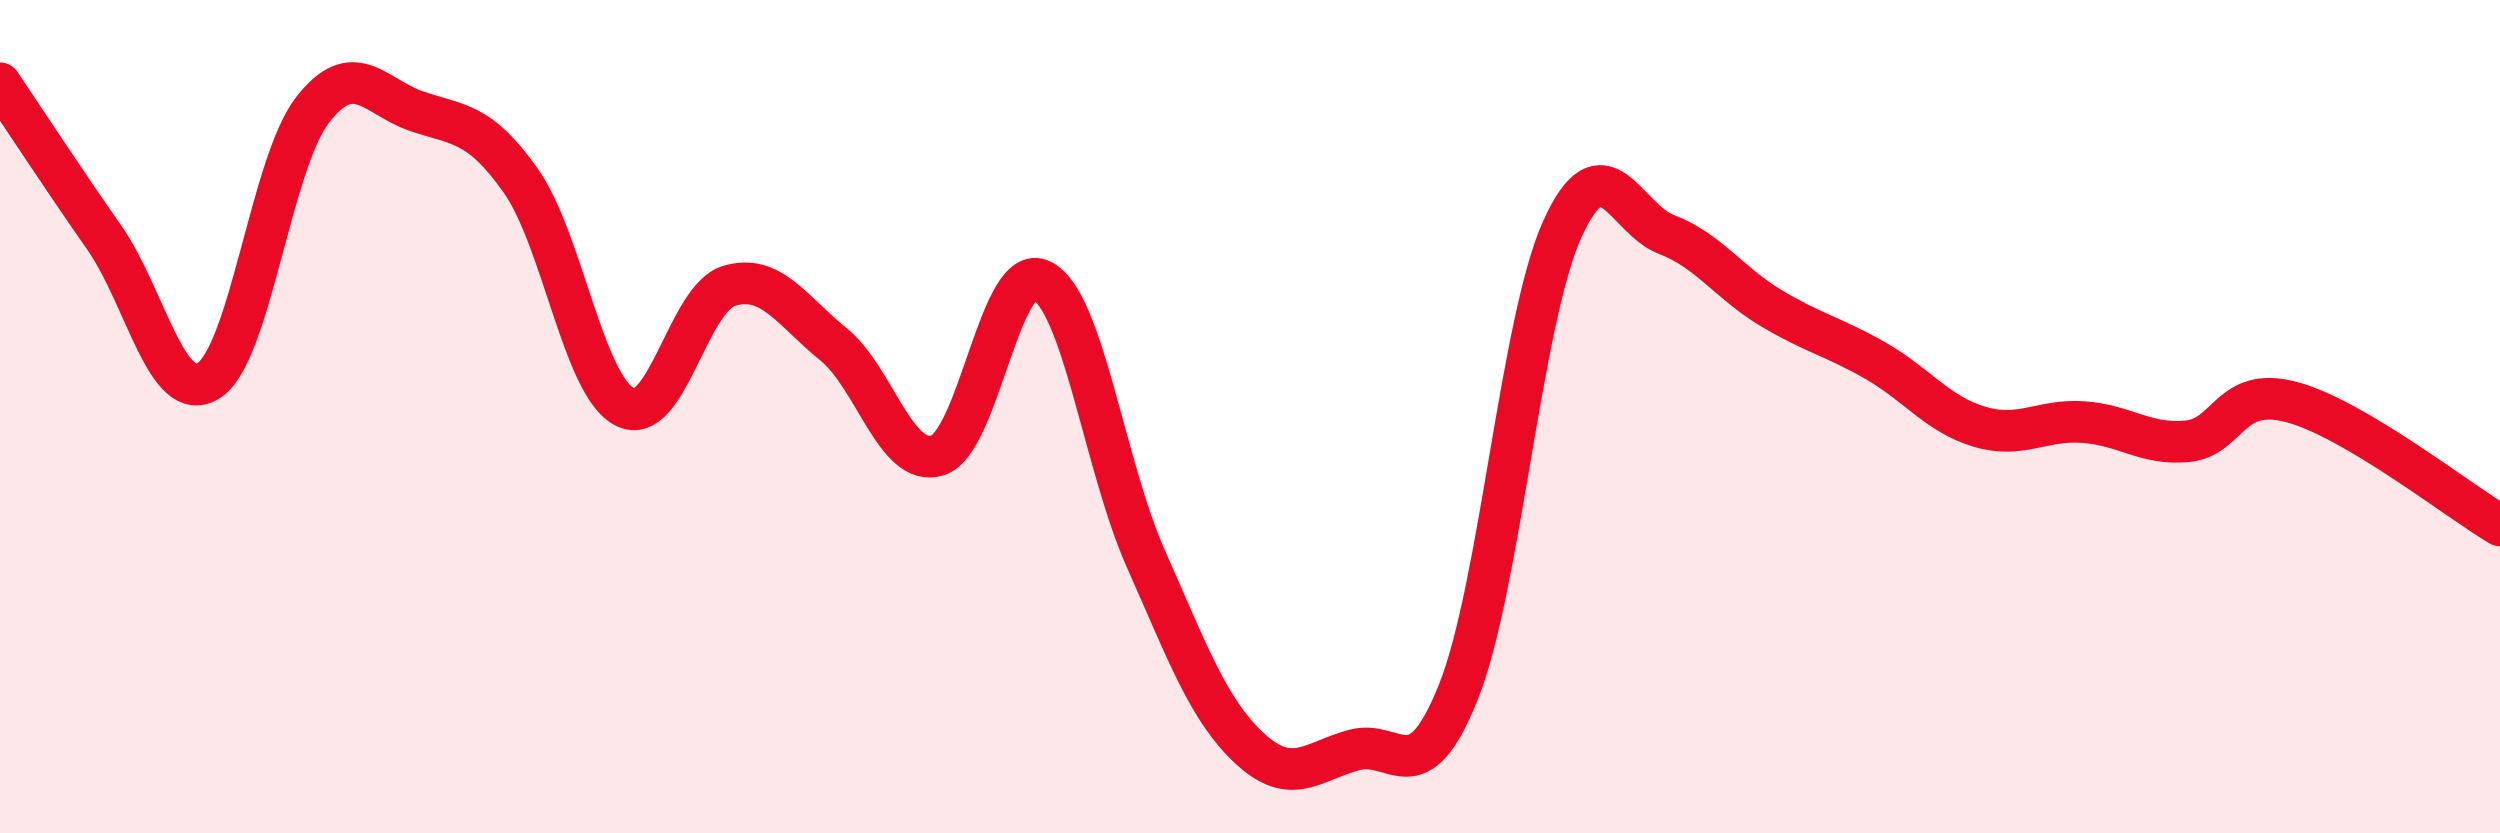
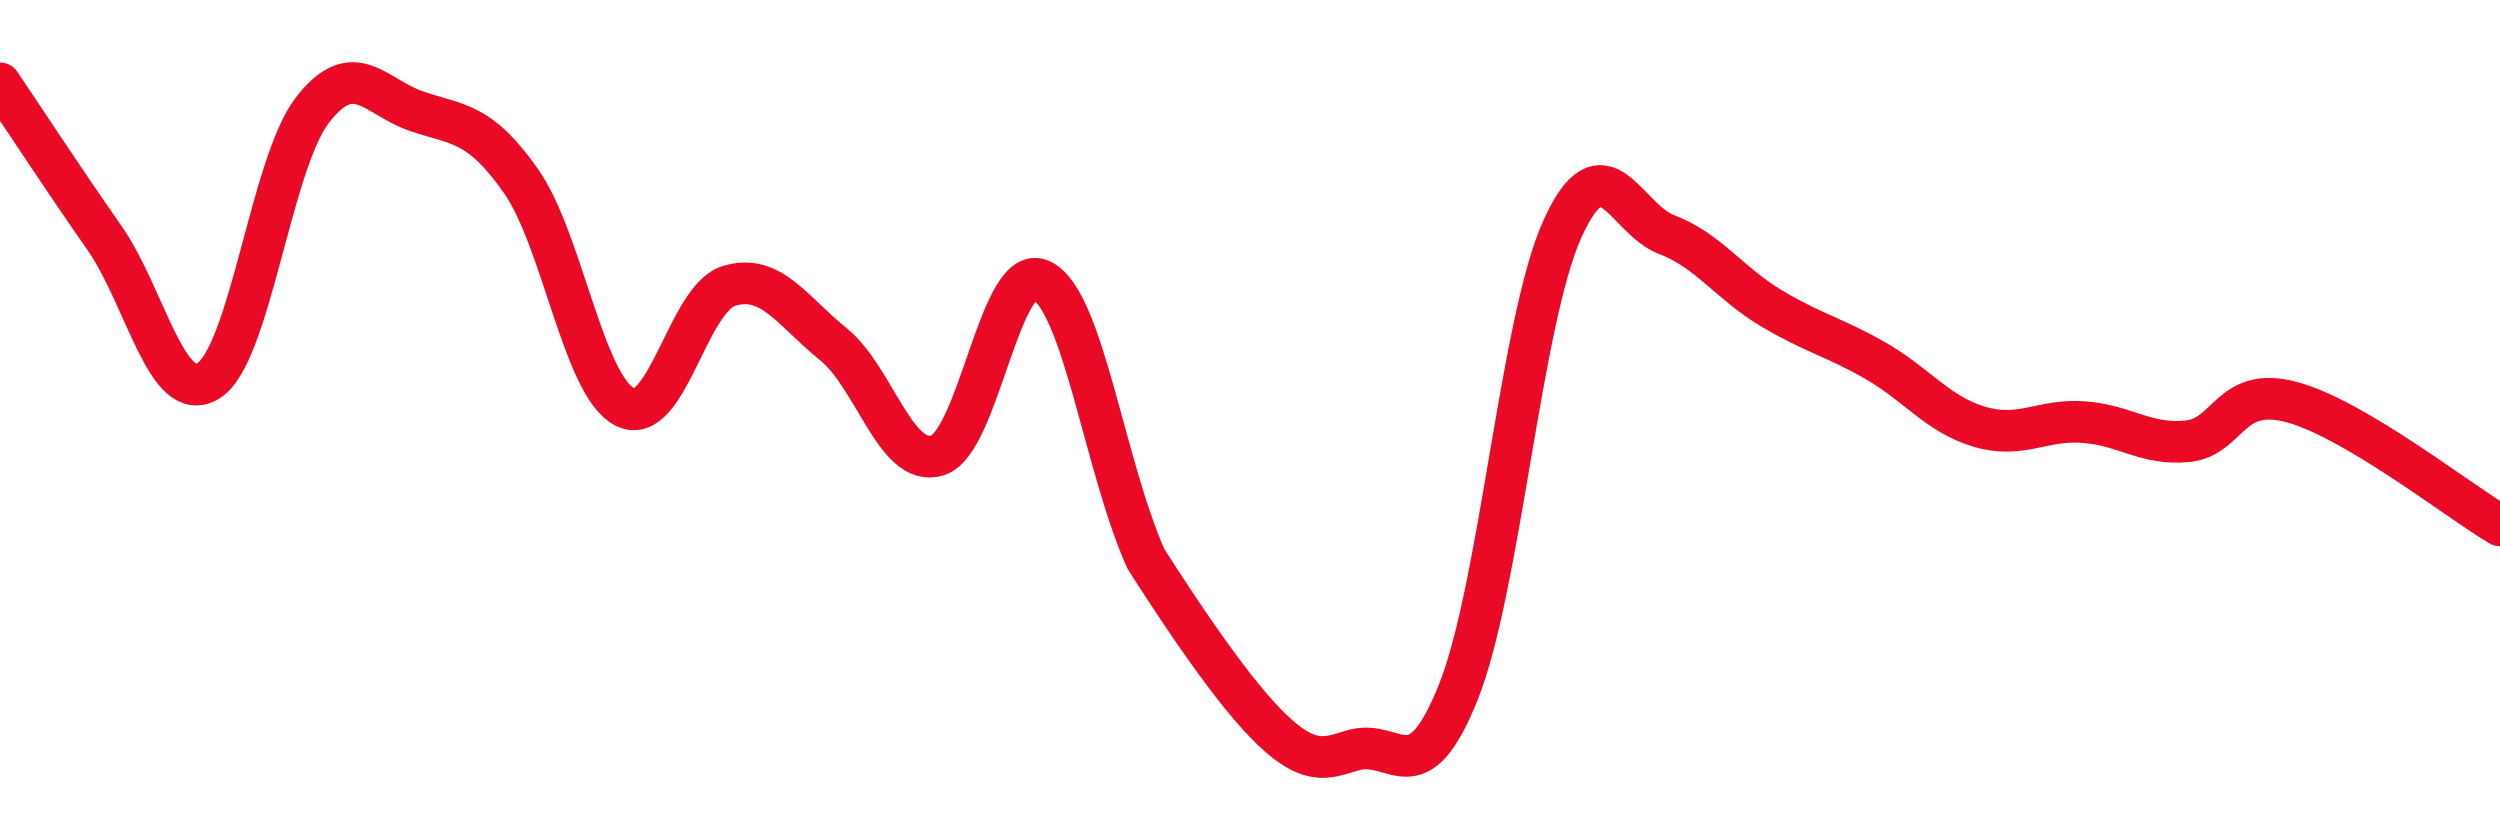
<svg xmlns="http://www.w3.org/2000/svg" width="60" height="20" viewBox="0 0 60 20">
-   <path d="M 0,2 C 0.5,2.74 1.5,4.27 2.5,5.7 C 3.5,7.13 4,9.75 5,9.14 C 6,8.53 6.5,3.93 7.5,2.64 C 8.5,1.35 9,2.33 10,2.67 C 11,3.01 11.5,2.92 12.5,4.34 C 13.5,5.76 14,9.27 15,9.77 C 16,10.27 16.5,7.16 17.5,6.86 C 18.5,6.56 19,7.45 20,8.26 C 21,9.07 21.5,11.24 22.5,10.93 C 23.5,10.62 24,6.23 25,6.73 C 26,7.23 26.5,11.16 27.5,13.41 C 28.5,15.66 29,17.05 30,17.97 C 31,18.89 31.5,18.27 32.5,18 C 33.5,17.73 34,19.11 35,16.61 C 36,14.11 36.5,7.69 37.5,5.49 C 38.5,3.29 39,5.25 40,5.63 C 41,6.01 41.5,6.79 42.5,7.39 C 43.5,7.99 44,8.08 45,8.65 C 46,9.22 46.5,9.94 47.5,10.24 C 48.5,10.54 49,10.06 50,10.13 C 51,10.2 51.5,10.69 52.5,10.59 C 53.5,10.49 53.5,9.25 55,9.65 C 56.5,10.05 59,12.02 60,12.61L60 20L0 20Z" fill="#EB0A25" opacity="0.1" stroke-linecap="round" stroke-linejoin="round" />
-   <path d="M 0,2 C 0.5,2.74 1.5,4.27 2.5,5.7 C 3.5,7.13 4,9.75 5,9.14 C 6,8.53 6.5,3.93 7.5,2.64 C 8.5,1.35 9,2.33 10,2.67 C 11,3.01 11.5,2.92 12.5,4.34 C 13.5,5.76 14,9.27 15,9.77 C 16,10.27 16.5,7.16 17.5,6.86 C 18.5,6.56 19,7.45 20,8.26 C 21,9.07 21.5,11.24 22.5,10.93 C 23.5,10.62 24,6.23 25,6.73 C 26,7.23 26.5,11.16 27.5,13.41 C 28.5,15.66 29,17.05 30,17.97 C 31,18.89 31.5,18.27 32.5,18 C 33.5,17.73 34,19.11 35,16.61 C 36,14.11 36.5,7.69 37.5,5.49 C 38.5,3.29 39,5.25 40,5.63 C 41,6.01 41.5,6.79 42.5,7.39 C 43.5,7.99 44,8.08 45,8.65 C 46,9.22 46.5,9.94 47.5,10.24 C 48.5,10.54 49,10.06 50,10.13 C 51,10.2 51.5,10.69 52.5,10.59 C 53.5,10.49 53.5,9.25 55,9.65 C 56.5,10.05 59,12.02 60,12.61" stroke="#EB0A25" stroke-width="1" fill="none" stroke-linecap="round" stroke-linejoin="round" />
+   <path d="M 0,2 C 0.5,2.74 1.5,4.27 2.5,5.7 C 3.5,7.13 4,9.75 5,9.14 C 6,8.53 6.5,3.93 7.5,2.64 C 8.5,1.35 9,2.33 10,2.67 C 11,3.01 11.5,2.92 12.5,4.34 C 13.5,5.76 14,9.27 15,9.77 C 16,10.27 16.5,7.16 17.5,6.86 C 18.5,6.56 19,7.45 20,8.26 C 21,9.07 21.5,11.24 22.5,10.93 C 23.5,10.62 24,6.23 25,6.73 C 26,7.23 26.5,11.16 27.5,13.41 C 31,18.89 31.5,18.27 32.5,18 C 33.5,17.73 34,19.11 35,16.61 C 36,14.11 36.5,7.69 37.5,5.49 C 38.5,3.29 39,5.25 40,5.63 C 41,6.01 41.5,6.79 42.5,7.39 C 43.5,7.99 44,8.08 45,8.65 C 46,9.22 46.5,9.94 47.5,10.24 C 48.5,10.54 49,10.06 50,10.13 C 51,10.2 51.5,10.69 52.5,10.59 C 53.5,10.49 53.5,9.25 55,9.65 C 56.5,10.05 59,12.02 60,12.61" stroke="#EB0A25" stroke-width="1" fill="none" stroke-linecap="round" stroke-linejoin="round" />
</svg>